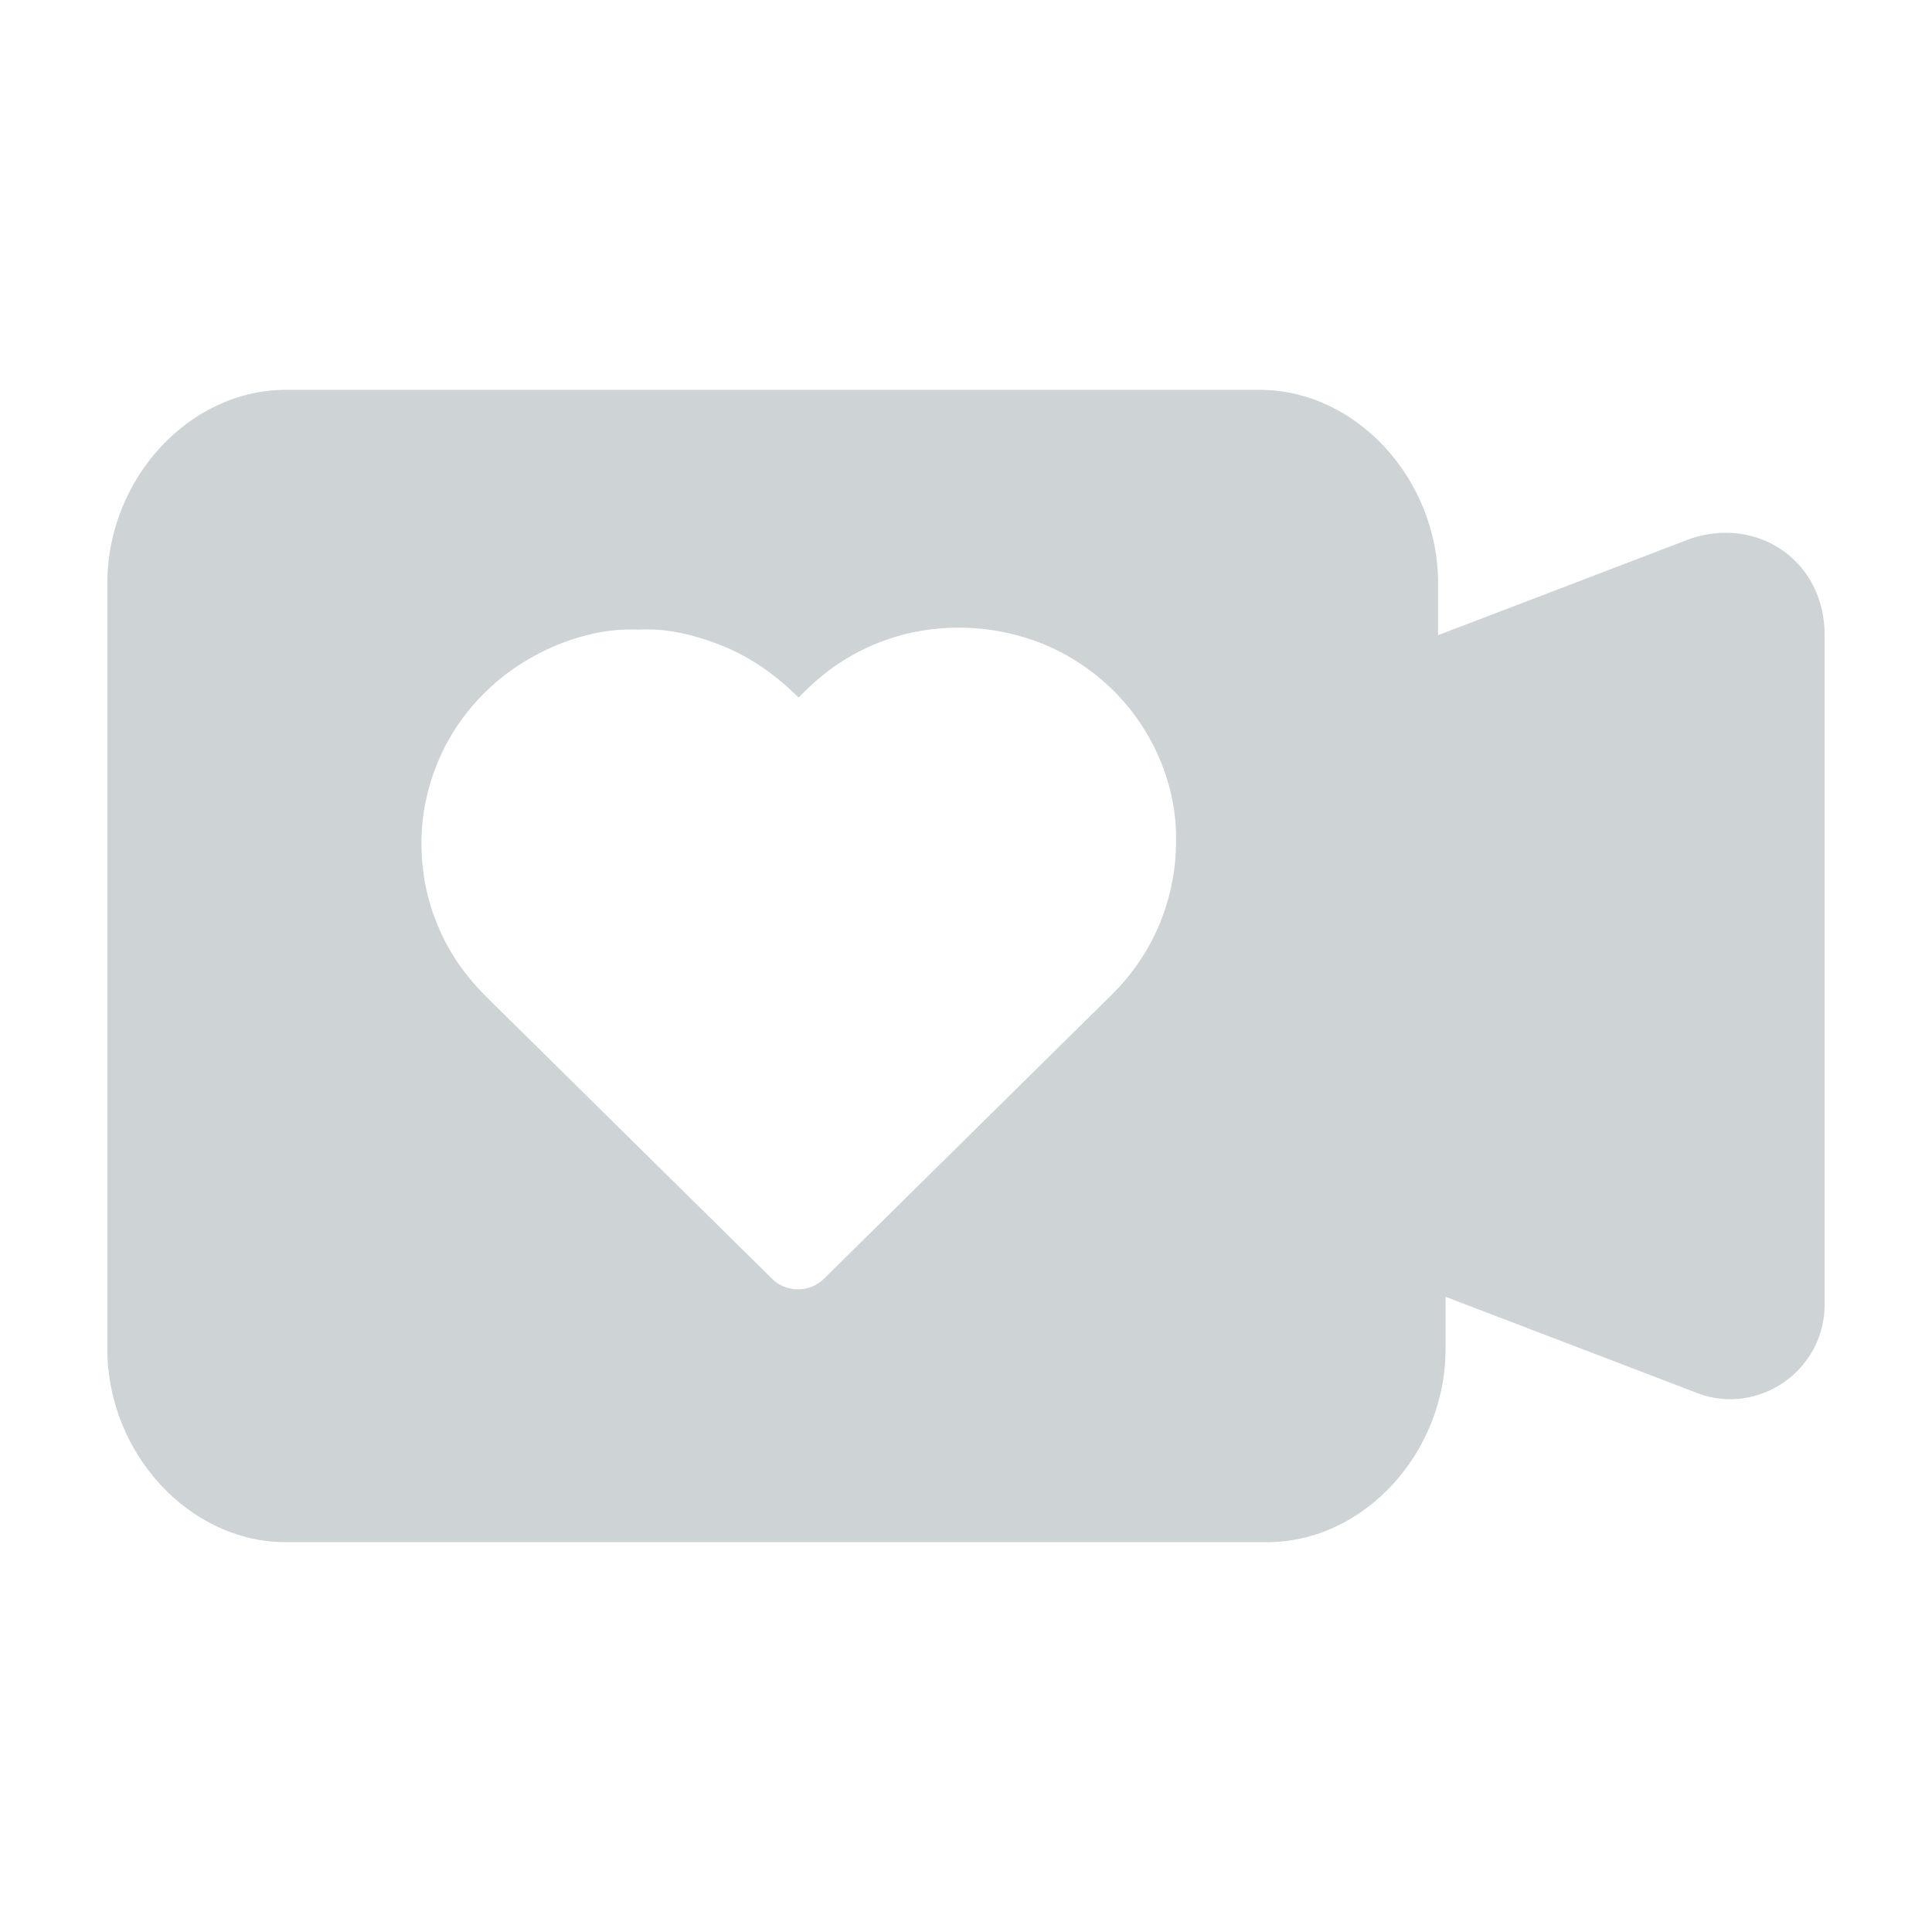
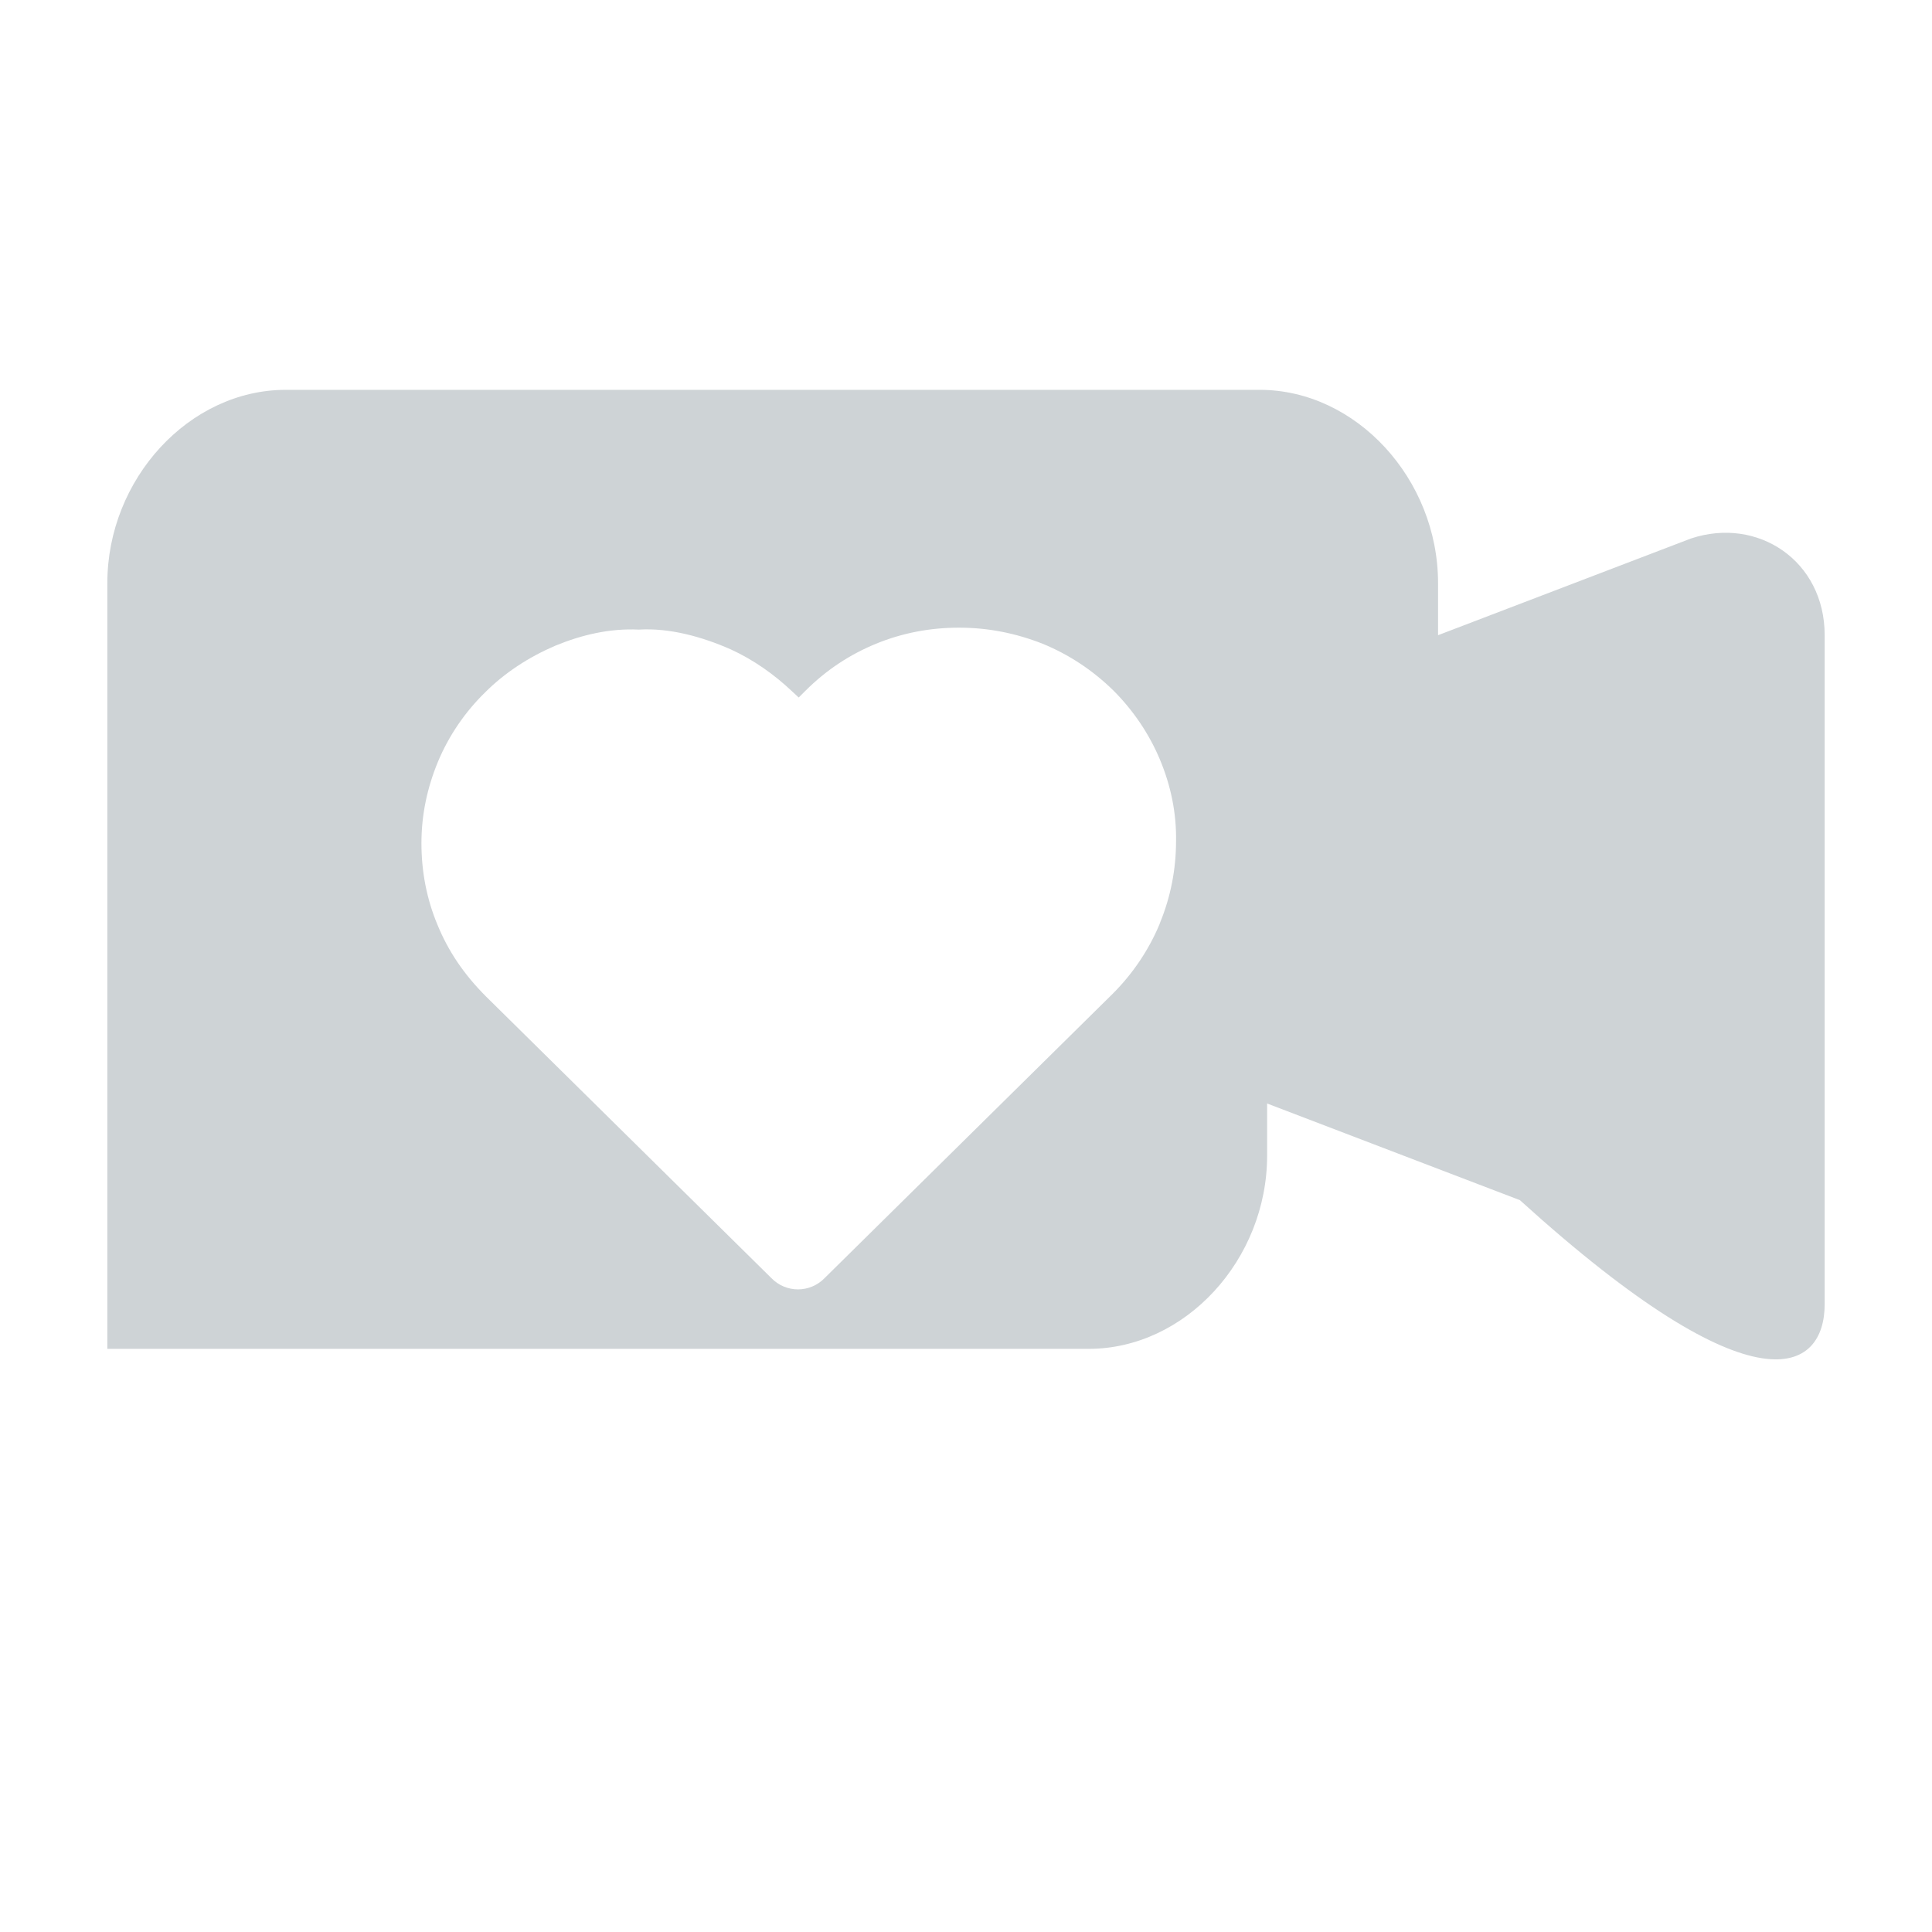
<svg xmlns="http://www.w3.org/2000/svg" version="1.1" id="레이어_1" x="0px" y="0px" viewBox="0 0 36 36" style="enable-background:new 0 0 36 36;" xml:space="preserve">
  <style type="text/css">
	.st0{fill:#CED3D6;}
</style>
-   <path class="st0" d="M31.506,10.035l-4.71,1.801v-0.97c0-1.939-1.524-3.602-3.325-3.602H5.325  C3.524,7.264,2,8.926,2,10.866v14.268c0,1.939,1.524,3.602,3.325,3.602h18.286c1.801,0,3.325-1.662,3.325-3.602  v-0.97l4.71,1.801C32.753,26.381,34,25.55,34,24.303V11.835C34,10.45,32.753,9.619,31.506,10.035z M21.614,17.198  l-0.009,0.026c-0.202,0.483-0.501,0.923-0.87,1.292l-5.369,5.299c-0.273,0.281-0.721,0.281-0.993,0l-5.316-5.246  c-0.413-0.413-0.703-0.844-0.905-1.336c-0.202-0.483-0.299-0.993-0.299-1.52c0-0.527,0.105-1.028,0.308-1.52  c0.202-0.483,0.501-0.923,0.879-1.292c0.369-0.369,0.817-0.659,1.309-0.87c0.492-0.202,1.011-0.325,1.555-0.299  c0.571-0.035,1.178,0.132,1.714,0.369c0.422,0.193,0.808,0.466,1.142,0.782l0.123,0.114l0.123-0.123  c0.387-0.387,0.826-0.677,1.318-0.879c0.492-0.202,1.011-0.299,1.538-0.299h0.018c0.536,0,1.054,0.105,1.547,0.299  c0.492,0.202,0.931,0.492,1.318,0.87c0.369,0.369,0.668,0.808,0.87,1.292c0.202,0.483,0.308,0.993,0.299,1.52  C21.913,16.196,21.816,16.706,21.614,17.198z" />
+   <path class="st0" d="M31.506,10.035l-4.71,1.801v-0.97c0-1.939-1.524-3.602-3.325-3.602H5.325  C3.524,7.264,2,8.926,2,10.866v14.268h18.286c1.801,0,3.325-1.662,3.325-3.602  v-0.97l4.71,1.801C32.753,26.381,34,25.55,34,24.303V11.835C34,10.45,32.753,9.619,31.506,10.035z M21.614,17.198  l-0.009,0.026c-0.202,0.483-0.501,0.923-0.87,1.292l-5.369,5.299c-0.273,0.281-0.721,0.281-0.993,0l-5.316-5.246  c-0.413-0.413-0.703-0.844-0.905-1.336c-0.202-0.483-0.299-0.993-0.299-1.52c0-0.527,0.105-1.028,0.308-1.52  c0.202-0.483,0.501-0.923,0.879-1.292c0.369-0.369,0.817-0.659,1.309-0.87c0.492-0.202,1.011-0.325,1.555-0.299  c0.571-0.035,1.178,0.132,1.714,0.369c0.422,0.193,0.808,0.466,1.142,0.782l0.123,0.114l0.123-0.123  c0.387-0.387,0.826-0.677,1.318-0.879c0.492-0.202,1.011-0.299,1.538-0.299h0.018c0.536,0,1.054,0.105,1.547,0.299  c0.492,0.202,0.931,0.492,1.318,0.87c0.369,0.369,0.668,0.808,0.87,1.292c0.202,0.483,0.308,0.993,0.299,1.52  C21.913,16.196,21.816,16.706,21.614,17.198z" />
</svg>